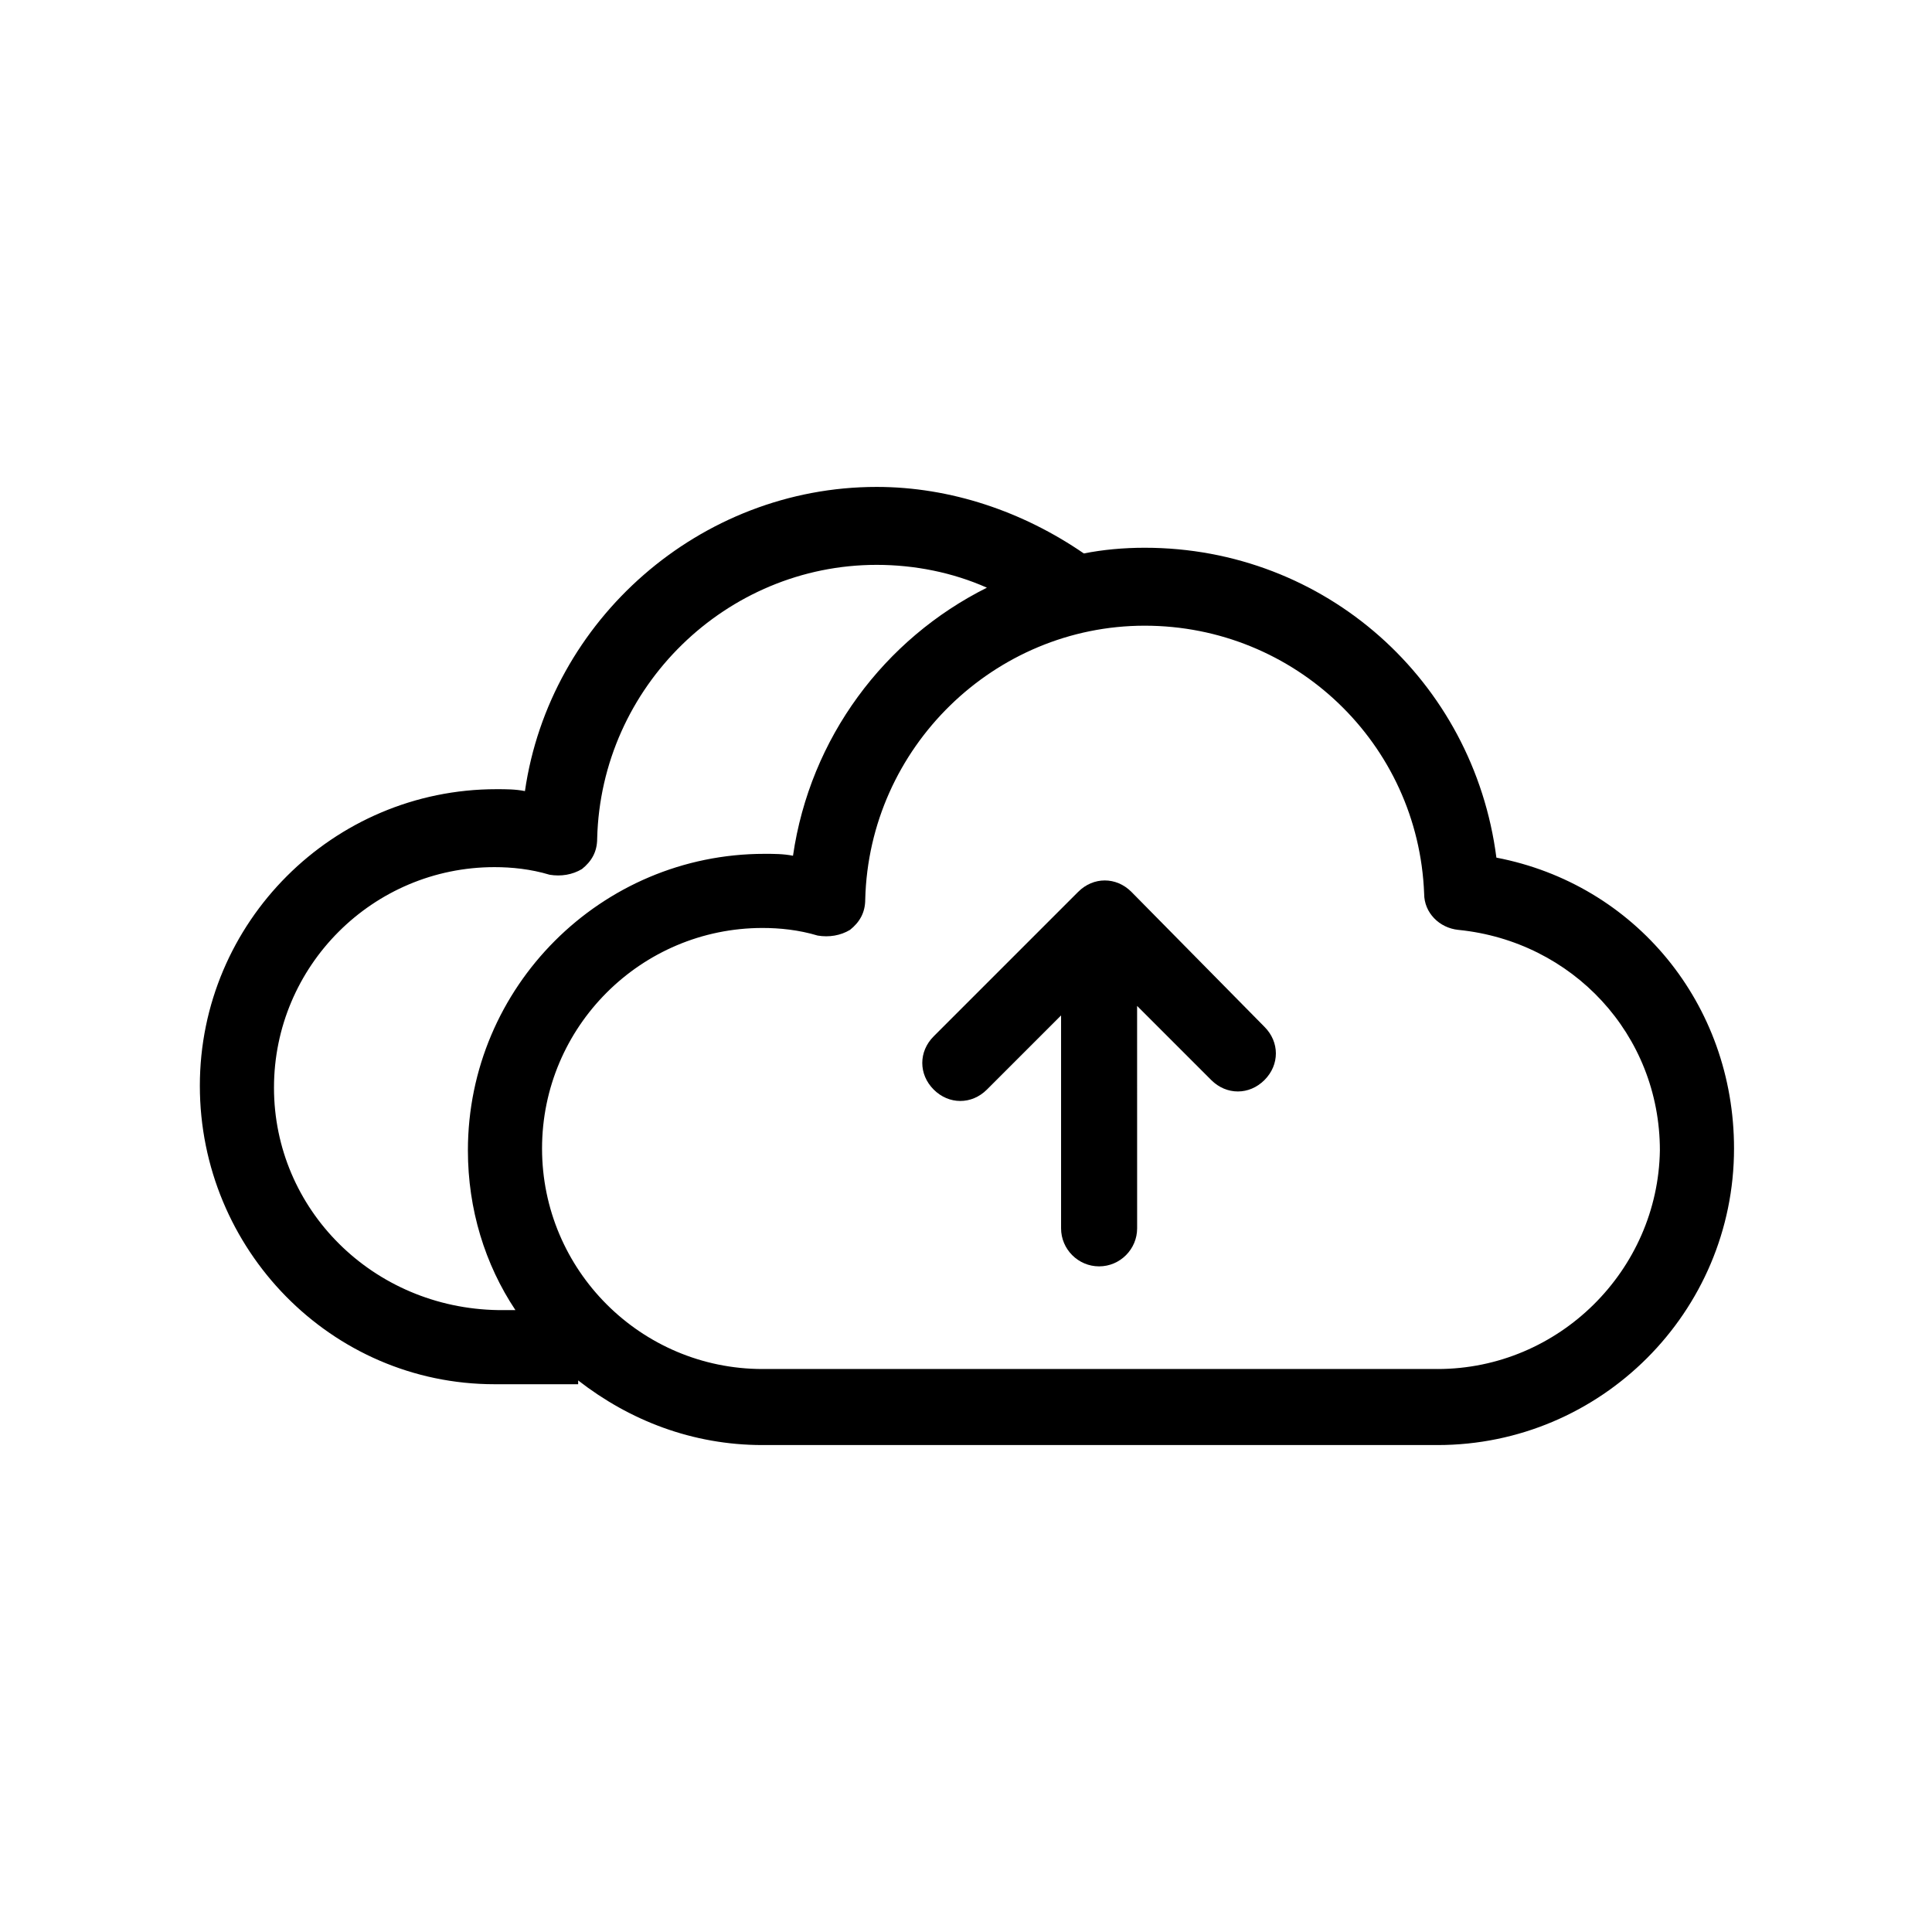
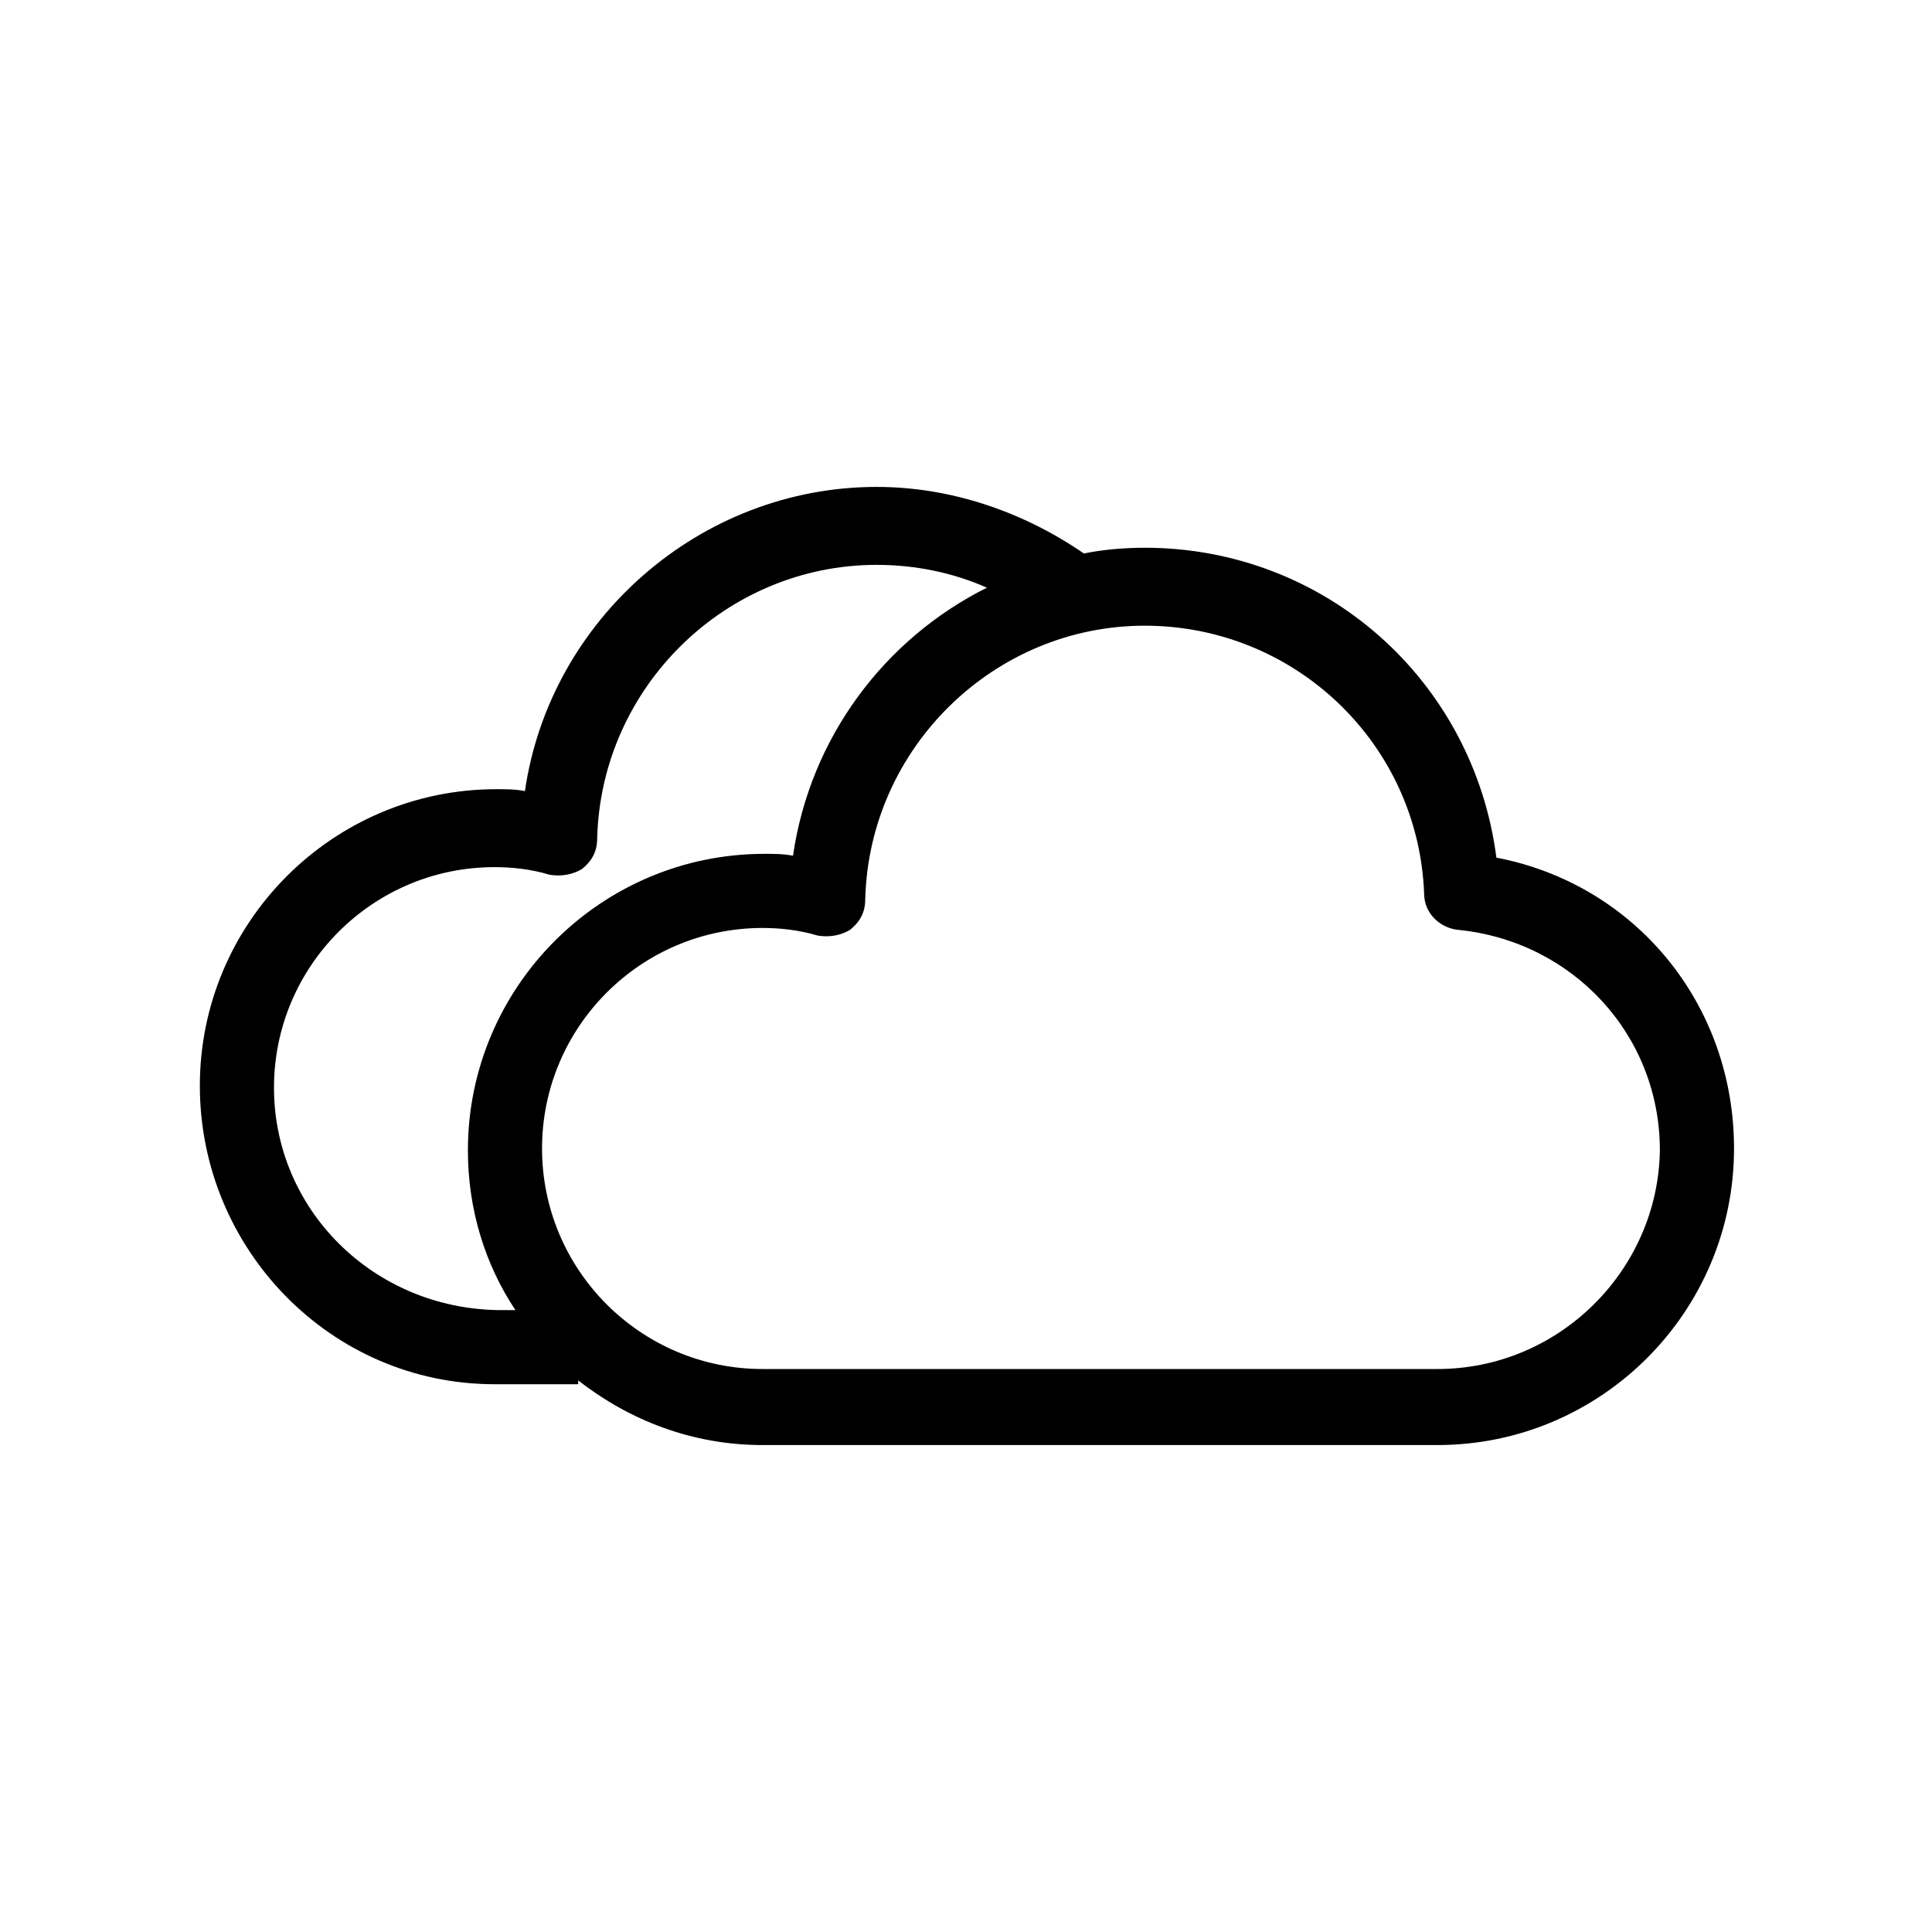
<svg xmlns="http://www.w3.org/2000/svg" fill="#000000" width="800px" height="800px" version="1.1" viewBox="144 144 512 512">
  <g>
-     <path d="m540.56 371.28c-6.047-46.855-45.344-82.121-93.207-82.121-5.543 0-11.082 0.504-16.121 1.512-16.121-11.082-35.266-17.633-54.914-17.633-46.855 0-86.656 35.266-93.203 80.609-2.519-0.504-5.039-0.504-7.559-0.504-43.328 0-78.594 35.266-78.594 78.594s34.762 79.098 78.09 79.098h22.168v-1.008c13.602 10.578 30.23 17.129 48.871 17.129h178.85c43.328 0 78.594-35.266 78.594-78.594 0-38.289-26.199-70.027-62.977-77.082zm-323.95 60.961c0-32.242 26.199-58.441 58.441-58.441 4.535 0 9.574 0.504 14.609 2.016 3.023 0.504 6.047 0 8.566-1.512 2.519-2.016 4.031-4.535 4.031-8.062 1.008-40.305 34.258-72.547 74.059-72.547 10.078 0 20.152 2.016 29.223 6.047-27.207 13.602-46.855 39.801-51.387 71.039-2.519-0.504-5.039-0.504-7.559-0.504-43.328 0-78.594 35.266-78.594 78.594 0 15.617 4.535 30.23 12.594 42.32h-4.535c-33.254-0.508-59.449-26.707-59.449-58.949zm308.33 74.562h-178.85c-32.242 0-58.441-26.199-58.441-58.441 0-32.242 26.199-58.441 58.441-58.441 4.535 0 9.574 0.504 14.609 2.016 3.023 0.504 6.047 0 8.566-1.512 2.519-2.016 4.031-4.535 4.031-8.062 1.008-40.305 34.258-72.547 74.059-72.547s72.547 31.234 74.059 71.039c0 5.039 4.031 9.07 9.07 9.574 30.23 3.023 53.402 27.711 53.402 58.441-0.5 31.738-26.699 57.934-58.945 57.934z" />
-     <path d="m443.83 380.35c-4.031-4.031-10.078-4.031-14.105 0l-38.289 38.289c-4.031 4.031-4.031 10.078 0 14.105 2.016 2.016 4.535 3.023 7.055 3.023s5.039-1.008 7.055-3.023l19.648-19.648v56.426c0 5.543 4.535 10.078 10.078 10.078s10.078-4.535 10.078-10.078l-0.008-58.945 19.648 19.648c4.031 4.031 10.078 4.031 14.105 0 4.031-4.031 4.031-10.078 0-14.105z" />
+     <path d="m540.56 371.28c-6.047-46.855-45.344-82.121-93.207-82.121-5.543 0-11.082 0.504-16.121 1.512-16.121-11.082-35.266-17.633-54.914-17.633-46.855 0-86.656 35.266-93.203 80.609-2.519-0.504-5.039-0.504-7.559-0.504-43.328 0-78.594 35.266-78.594 78.594s34.762 79.098 78.09 79.098h22.168v-1.008c13.602 10.578 30.23 17.129 48.871 17.129h178.85c43.328 0 78.594-35.266 78.594-78.594 0-38.289-26.199-70.027-62.977-77.082zm-323.95 60.961c0-32.242 26.199-58.441 58.441-58.441 4.535 0 9.574 0.504 14.609 2.016 3.023 0.504 6.047 0 8.566-1.512 2.519-2.016 4.031-4.535 4.031-8.062 1.008-40.305 34.258-72.547 74.059-72.547 10.078 0 20.152 2.016 29.223 6.047-27.207 13.602-46.855 39.801-51.387 71.039-2.519-0.504-5.039-0.504-7.559-0.504-43.328 0-78.594 35.266-78.594 78.594 0 15.617 4.535 30.23 12.594 42.32h-4.535c-33.254-0.508-59.449-26.707-59.449-58.949m308.33 74.562h-178.85c-32.242 0-58.441-26.199-58.441-58.441 0-32.242 26.199-58.441 58.441-58.441 4.535 0 9.574 0.504 14.609 2.016 3.023 0.504 6.047 0 8.566-1.512 2.519-2.016 4.031-4.535 4.031-8.062 1.008-40.305 34.258-72.547 74.059-72.547s72.547 31.234 74.059 71.039c0 5.039 4.031 9.07 9.07 9.574 30.23 3.023 53.402 27.711 53.402 58.441-0.5 31.738-26.699 57.934-58.945 57.934z" />
  </g>
</svg>